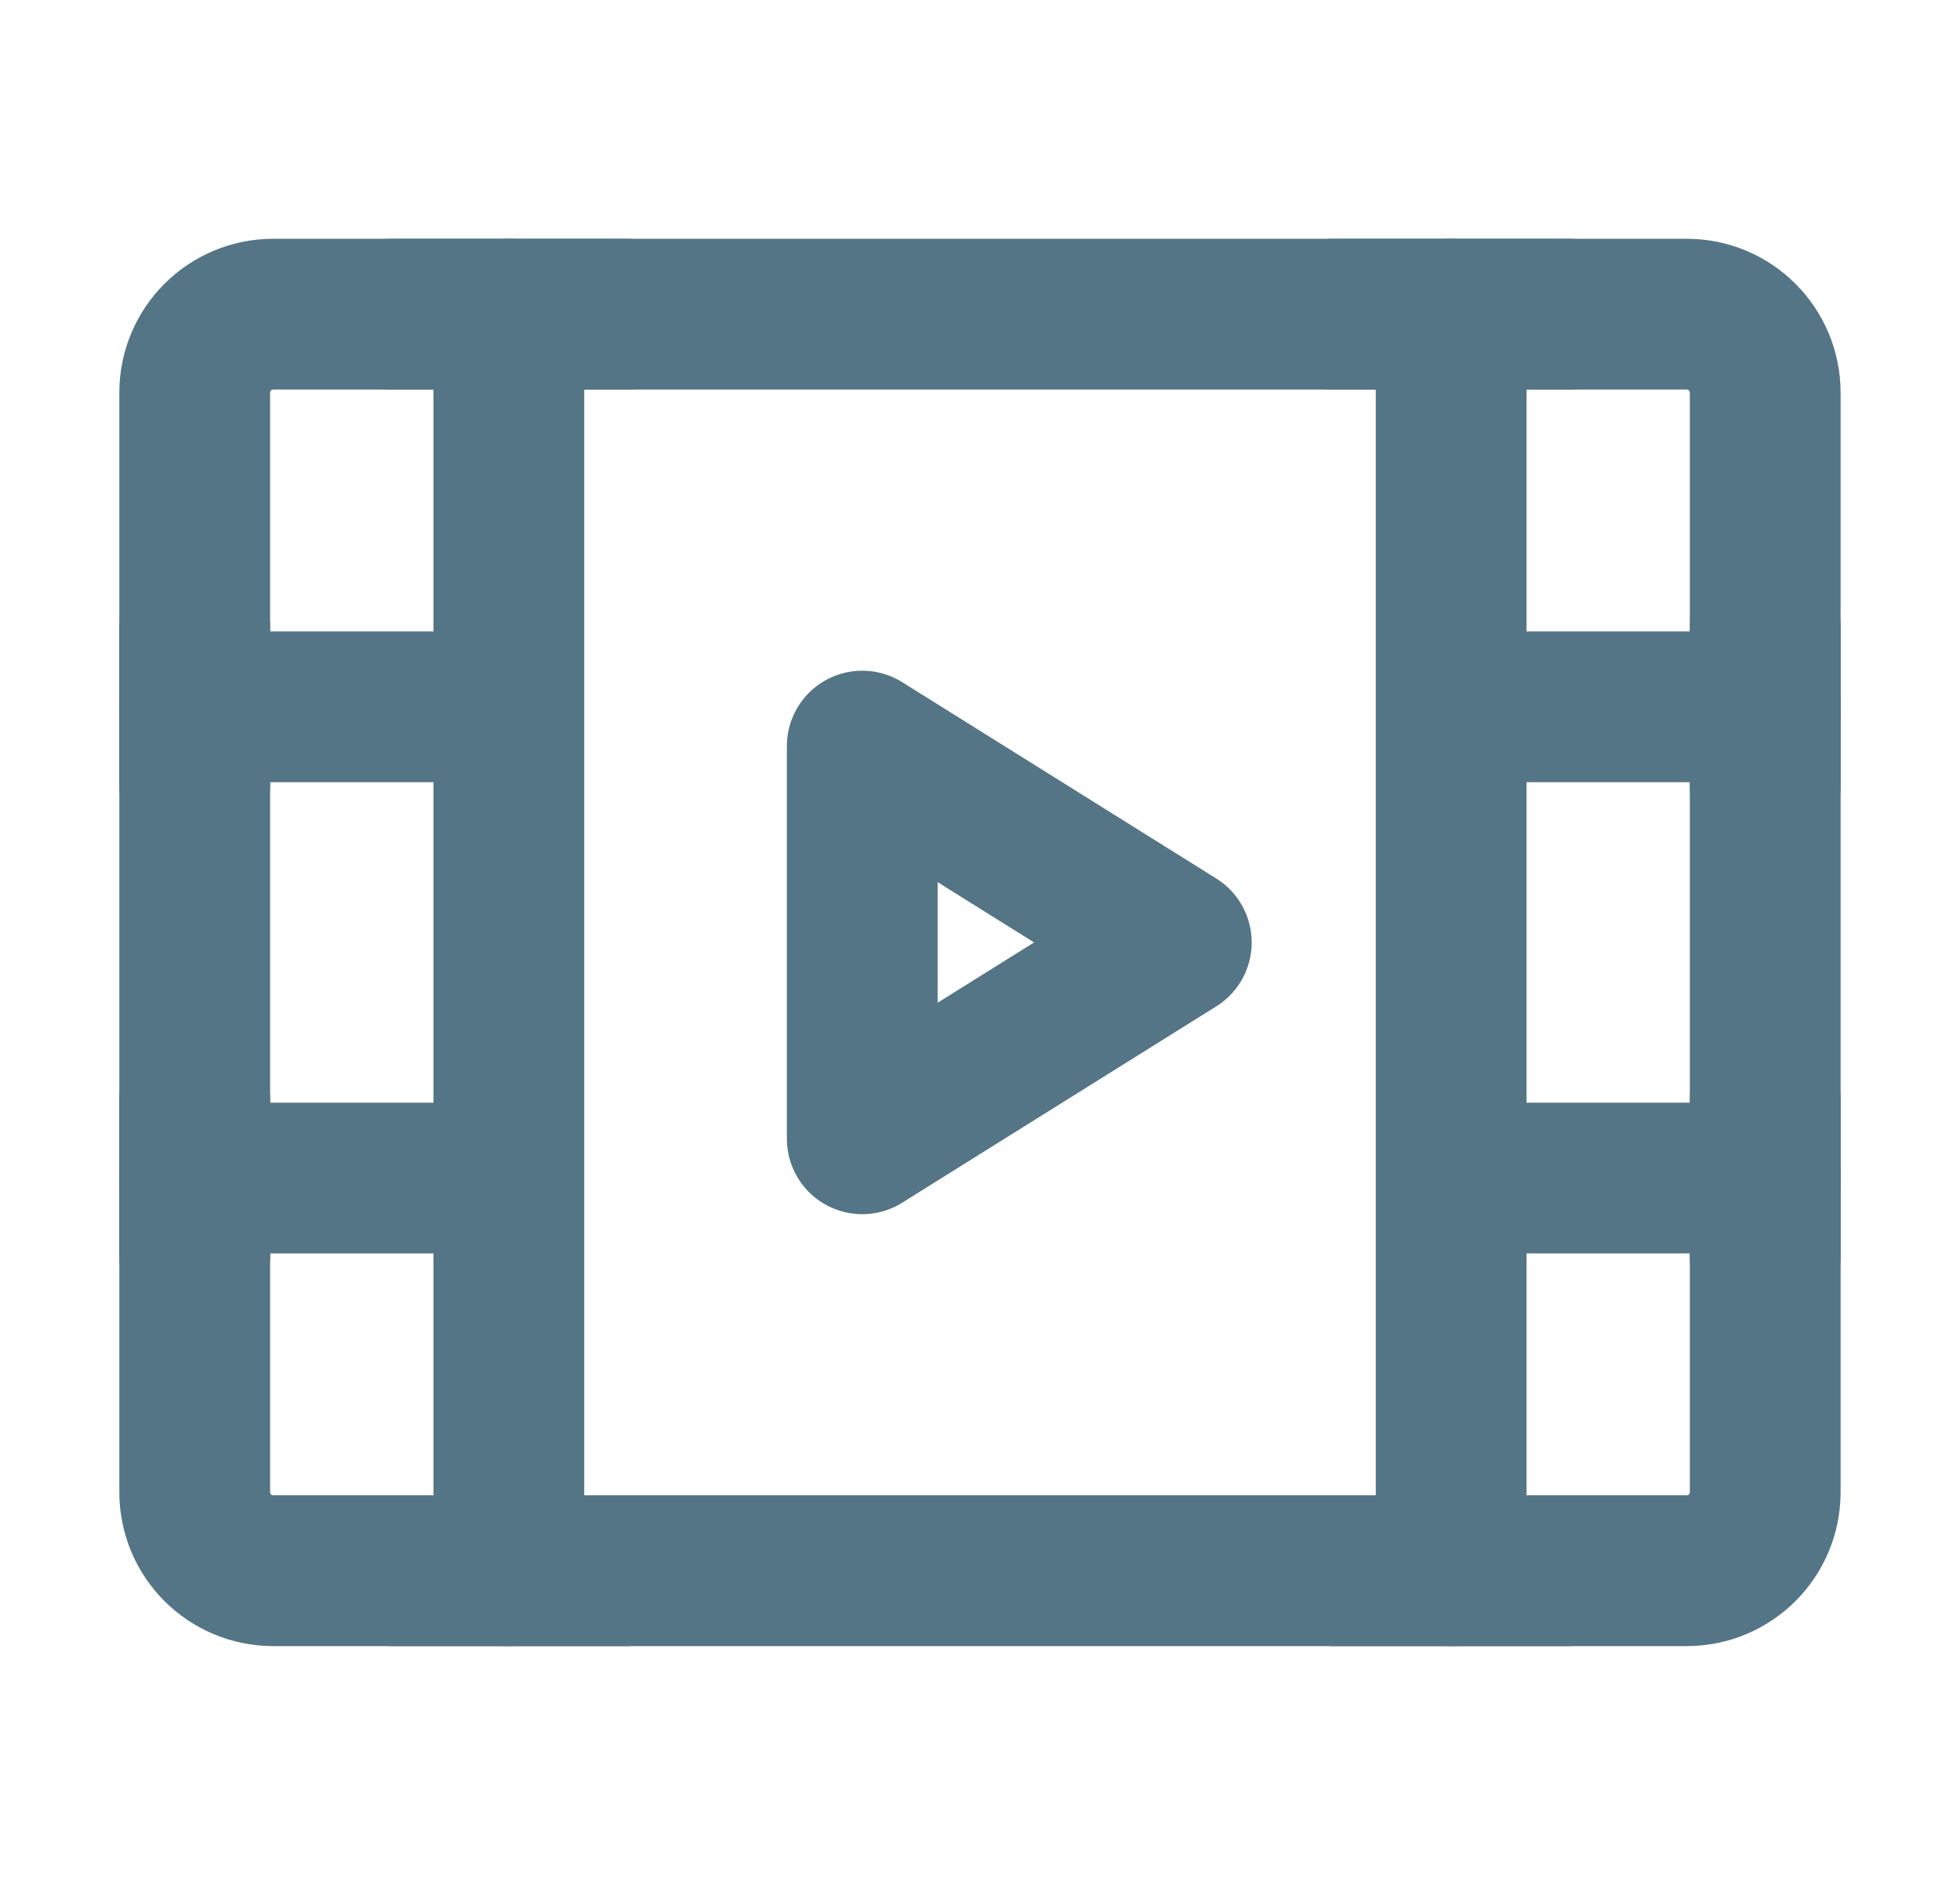
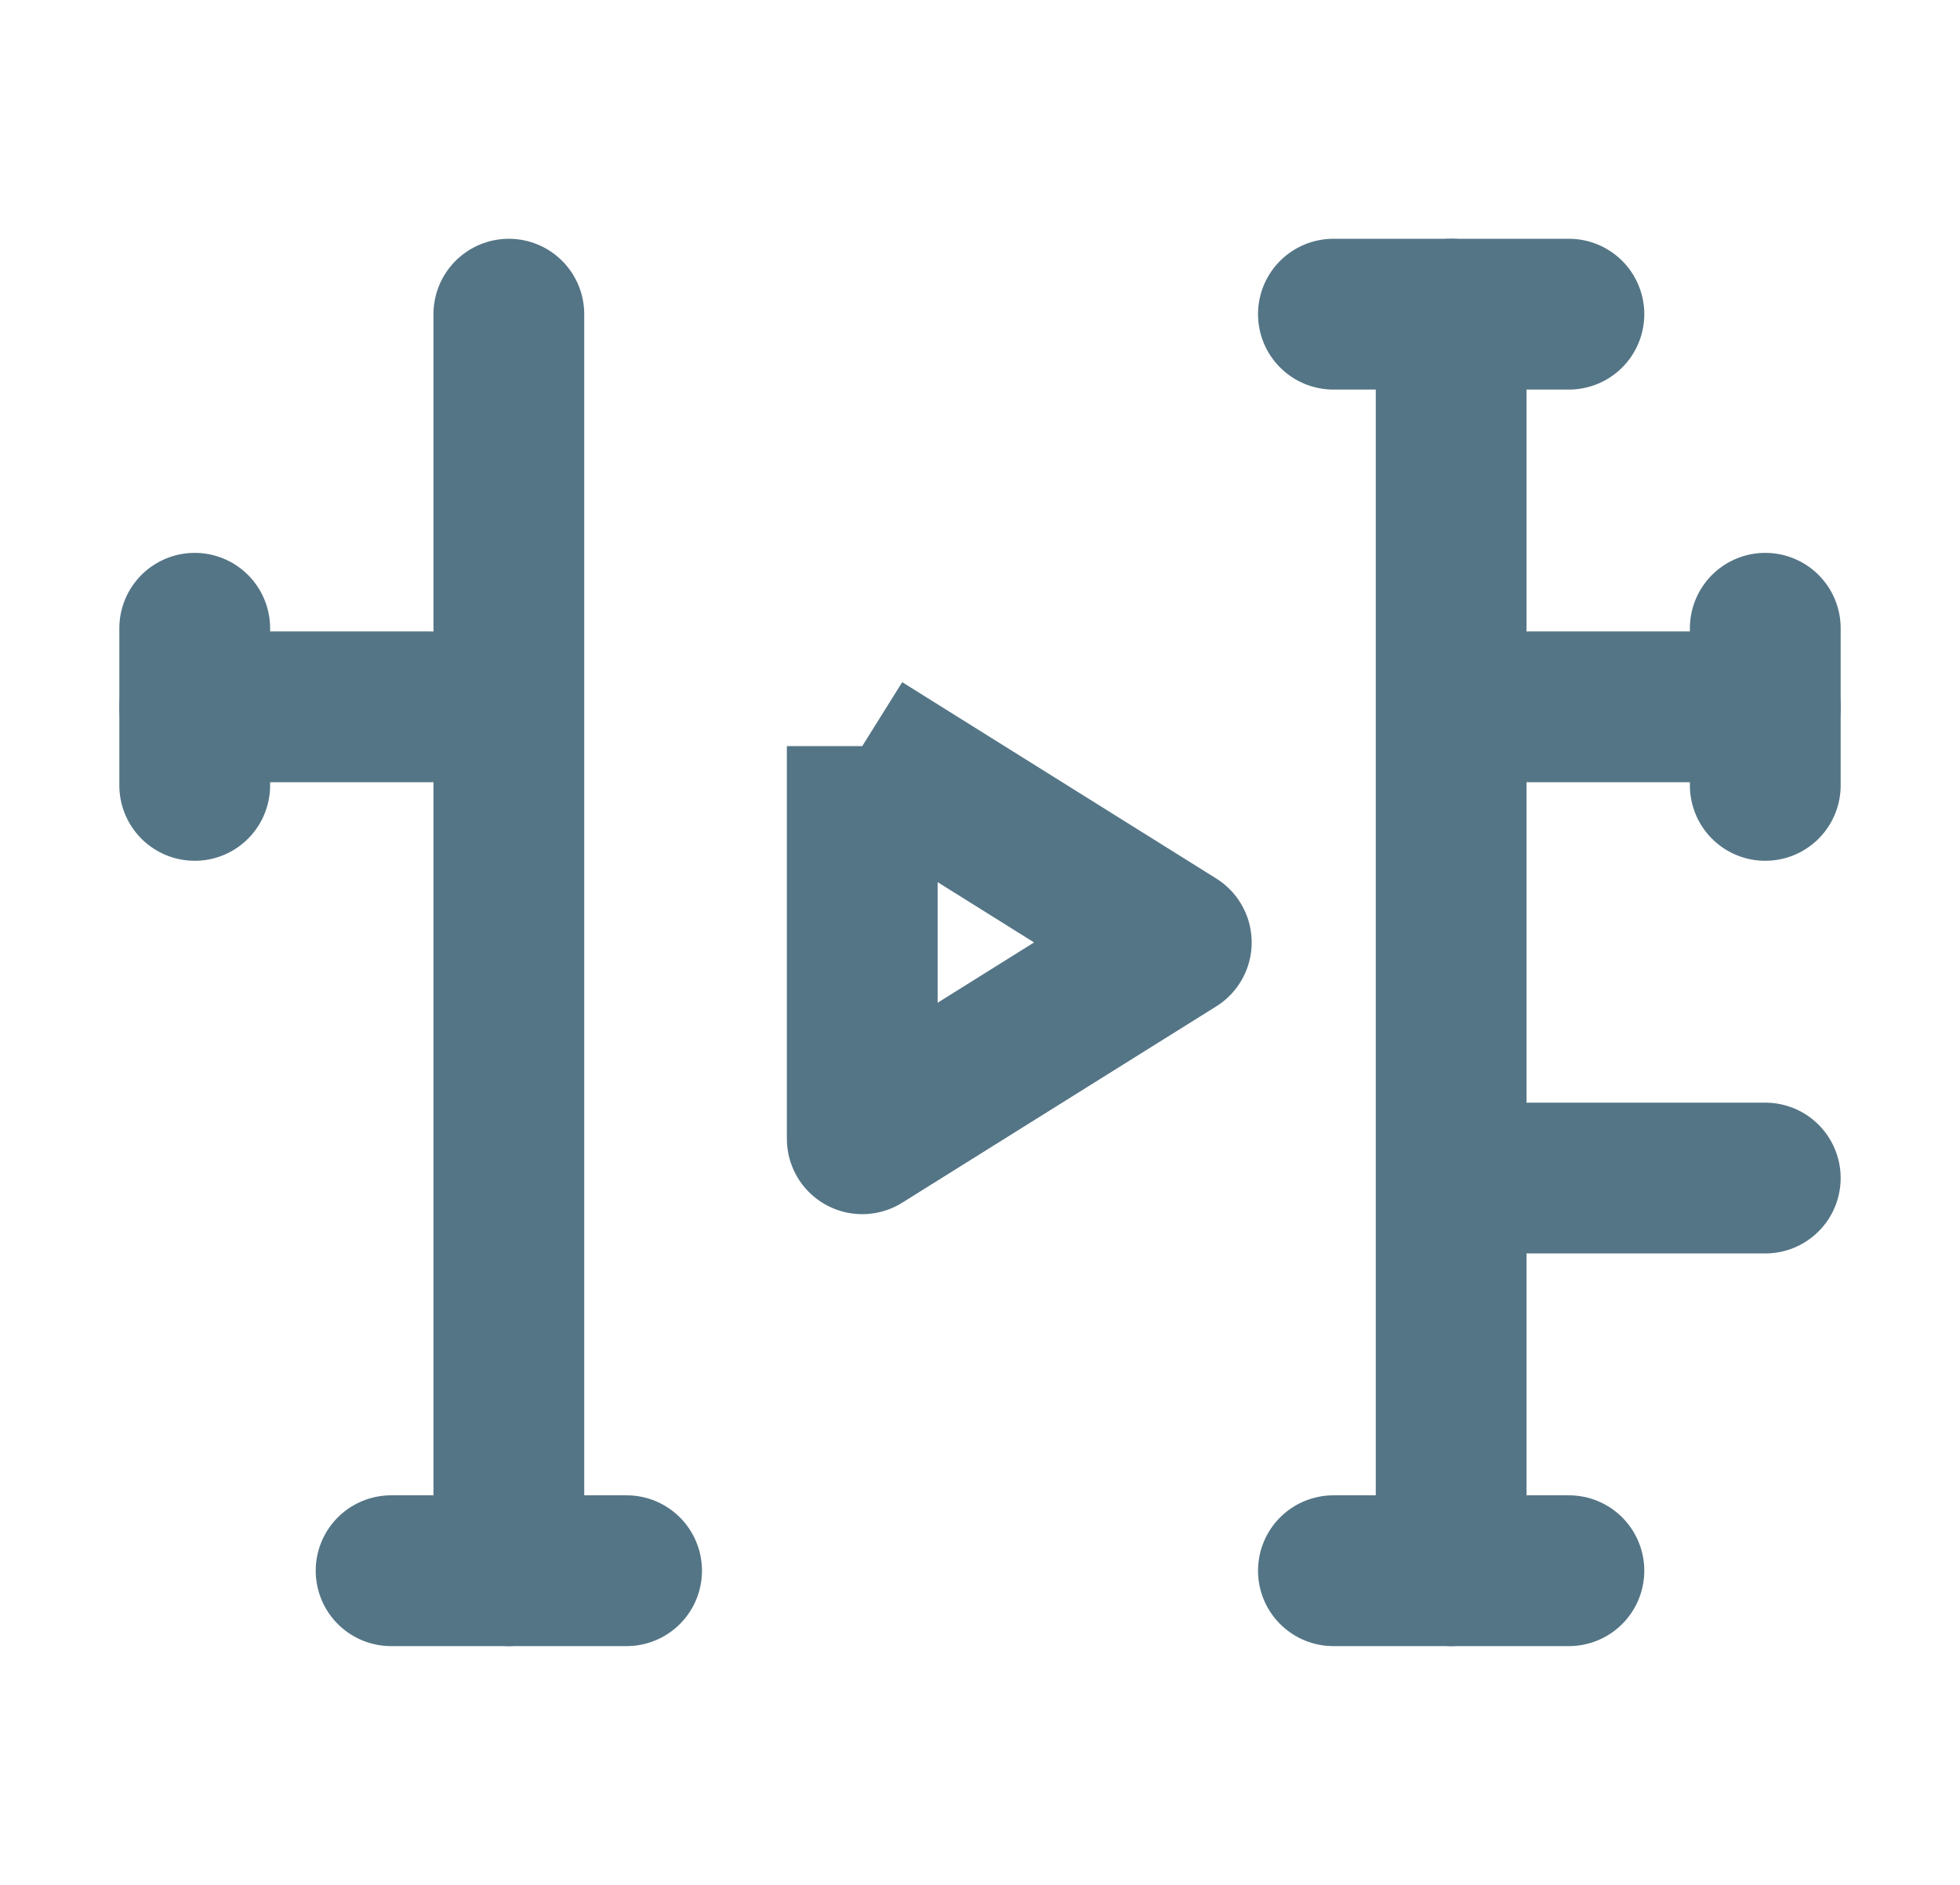
<svg xmlns="http://www.w3.org/2000/svg" width="26" height="25" viewBox="0 0 26 25" fill="none">
-   <path d="M2.583 5.208C2.583 4.633 3.049 4.167 3.625 4.167H22.375C22.95 4.167 23.416 4.633 23.416 5.208V19.792C23.416 20.367 22.95 20.833 22.375 20.833H3.625C3.049 20.833 2.583 20.367 2.583 19.792V5.208Z" stroke="#547586" stroke-width="2" stroke-linejoin="round" />
  <path d="M19.25 4.167V20.833" stroke="#547586" stroke-width="2" stroke-linecap="round" stroke-linejoin="round" />
  <path d="M6.75 4.167V20.833" stroke="#547586" stroke-width="2" stroke-linecap="round" stroke-linejoin="round" />
  <path d="M20.292 9.375H23.417" stroke="#547586" stroke-width="2" stroke-linecap="round" stroke-linejoin="round" />
  <path d="M20.292 15.625H23.417" stroke="#547586" stroke-width="2" stroke-linecap="round" stroke-linejoin="round" />
  <path d="M2.583 9.375H5.708" stroke="#547586" stroke-width="2" stroke-linecap="round" stroke-linejoin="round" />
  <path d="M2.583 8.333V10.417" stroke="#547586" stroke-width="2" stroke-linecap="round" stroke-linejoin="round" />
-   <path d="M5.188 4.167H8.312" stroke="#547586" stroke-width="2" stroke-linecap="round" stroke-linejoin="round" />
  <path d="M5.188 20.833H8.312" stroke="#547586" stroke-width="2" stroke-linecap="round" stroke-linejoin="round" />
  <path d="M17.688 4.167H20.812" stroke="#547586" stroke-width="2" stroke-linecap="round" stroke-linejoin="round" />
  <path d="M17.688 20.833H20.812" stroke="#547586" stroke-width="2" stroke-linecap="round" stroke-linejoin="round" />
-   <path d="M2.583 15.625H5.708" stroke="#547586" stroke-width="2" stroke-linecap="round" stroke-linejoin="round" />
-   <path d="M2.583 14.583V16.667" stroke="#547586" stroke-width="2" stroke-linecap="round" stroke-linejoin="round" />
-   <path d="M23.417 14.583V16.667" stroke="#547586" stroke-width="2" stroke-linecap="round" stroke-linejoin="round" />
  <path d="M23.417 8.333V10.417" stroke="#547586" stroke-width="2" stroke-linecap="round" stroke-linejoin="round" />
-   <path d="M11.438 9.896L15.604 12.5L11.438 15.104V9.896Z" stroke="#547586" stroke-width="2" stroke-linejoin="round" />
+   <path d="M11.438 9.896L15.604 12.5L11.438 15.104V9.896" stroke="#547586" stroke-width="2" stroke-linejoin="round" />
</svg>